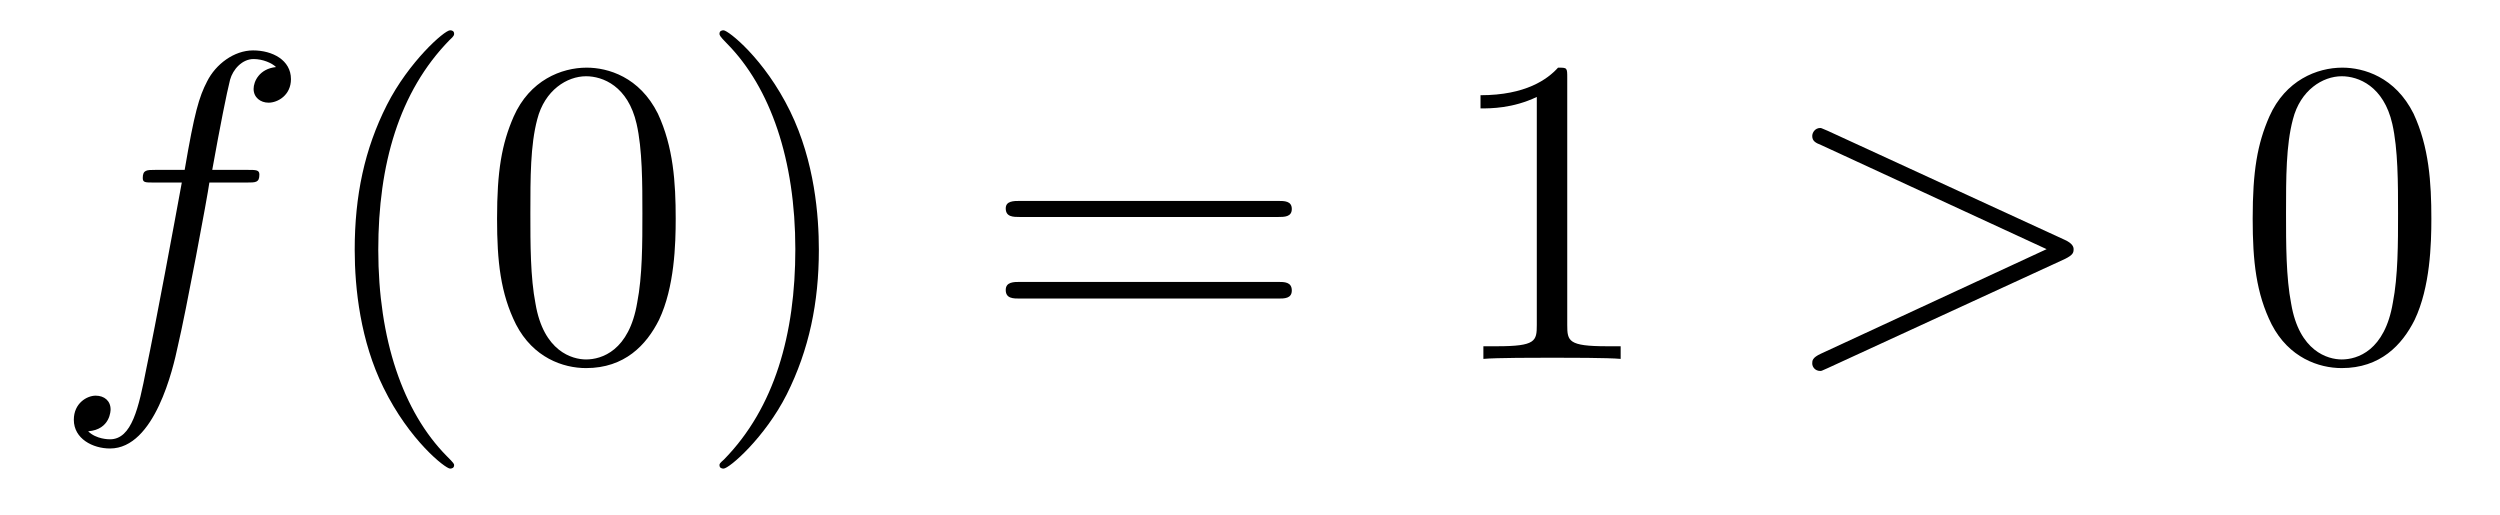
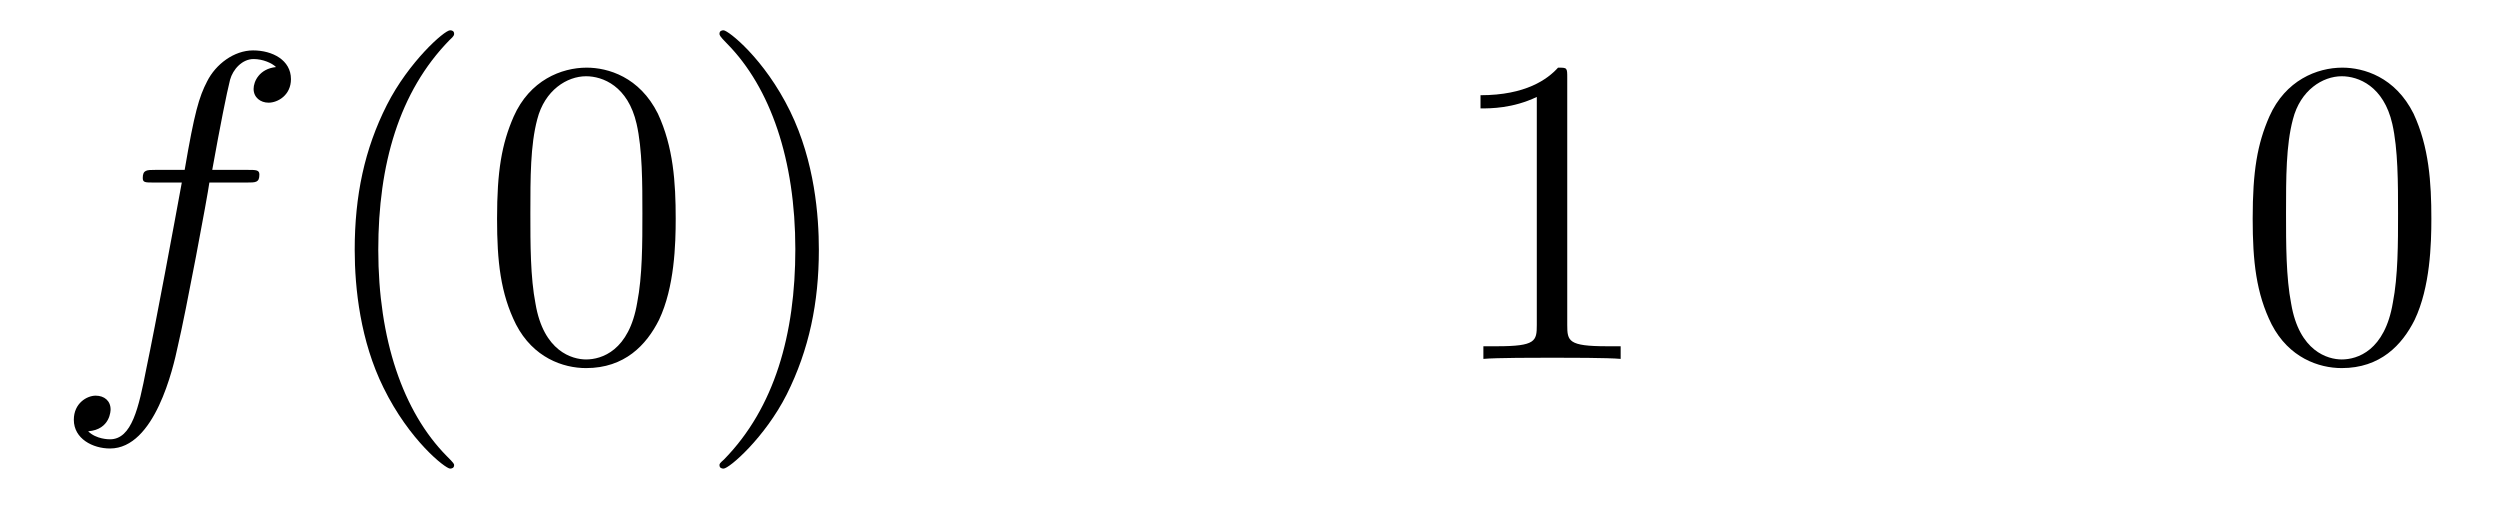
<svg xmlns="http://www.w3.org/2000/svg" height="14pt" version="1.1" viewBox="0 -14 68 14" width="68pt">
  <g id="page1">
    <g transform="matrix(1 0 0 1 -127 650)">
      <path d="M133.711 -659.035C133.961 -659.035 134.055 -659.035 134.055 -659.254C134.055 -659.379 133.961 -659.379 133.742 -659.379H132.773C132.992 -660.598 133.164 -661.457 133.258 -661.832C133.336 -662.113 133.586 -662.394 133.898 -662.394C134.148 -662.394 134.398 -662.285 134.508 -662.176C134.055 -662.129 133.898 -661.785 133.898 -661.582C133.898 -661.348 134.086 -661.207 134.305 -661.207C134.555 -661.207 134.914 -661.41 134.914 -661.848C134.914 -662.363 134.414 -662.629 133.883 -662.629C133.367 -662.629 132.867 -662.254 132.633 -661.785C132.414 -661.363 132.289 -660.941 132.023 -659.379H131.227C130.992 -659.379 130.883 -659.379 130.883 -659.16C130.883 -659.035 130.945 -659.035 131.195 -659.035H131.945C131.742 -657.926 131.242 -655.223 130.977 -653.957C130.773 -652.91 130.586 -652.051 129.992 -652.051C129.961 -652.051 129.617 -652.051 129.398 -652.269C130.008 -652.316 130.008 -652.848 130.008 -652.863C130.008 -653.098 129.836 -653.238 129.602 -653.238C129.367 -653.238 129.008 -653.035 129.008 -652.582C129.008 -652.066 129.523 -651.801 129.992 -651.801C131.211 -651.801 131.711 -653.988 131.836 -654.582C132.055 -655.504 132.648 -658.676 132.695 -659.035H133.711ZM134.156 -654.238" fill-rule="evenodd" />
      <path d="M139.352 -651.348C139.352 -651.379 139.352 -651.395 139.148 -651.598C137.961 -652.801 137.289 -654.77 137.289 -657.207C137.289 -659.52 137.852 -661.504 139.227 -662.91C139.352 -663.02 139.352 -663.051 139.352 -663.082C139.352 -663.16 139.289 -663.176 139.242 -663.176C139.086 -663.176 138.117 -662.316 137.523 -661.145C136.914 -659.941 136.648 -658.676 136.648 -657.207C136.648 -656.145 136.805 -654.723 137.43 -653.457C138.133 -652.02 139.117 -651.254 139.242 -651.254C139.289 -651.254 139.352 -651.27 139.352 -651.348ZM145.379 -658.051C145.379 -659.035 145.316 -660.004 144.894 -660.91C144.395 -661.91 143.535 -662.16 142.957 -662.16C142.269 -662.16 141.41 -661.816 140.973 -660.832C140.645 -660.082 140.52 -659.348 140.52 -658.051C140.52 -656.895 140.613 -656.019 141.035 -655.176C141.504 -654.27 142.316 -653.988 142.941 -653.988C143.988 -653.988 144.582 -654.613 144.926 -655.301C145.348 -656.191 145.379 -657.363 145.379 -658.051ZM142.941 -654.223C142.566 -654.223 141.785 -654.441 141.566 -655.738C141.426 -656.457 141.426 -657.363 141.426 -658.191C141.426 -659.176 141.426 -660.051 141.613 -660.754C141.816 -661.551 142.426 -661.926 142.941 -661.926C143.394 -661.926 144.082 -661.66 144.316 -660.629C144.473 -659.941 144.473 -659.004 144.473 -658.191C144.473 -657.395 144.473 -656.488 144.332 -655.77C144.113 -654.457 143.363 -654.223 142.941 -654.223ZM149.273 -657.207C149.273 -658.113 149.164 -659.598 148.492 -660.973C147.789 -662.41 146.805 -663.176 146.68 -663.176C146.633 -663.176 146.57 -663.16 146.57 -663.082C146.57 -663.051 146.57 -663.02 146.773 -662.816C147.961 -661.613 148.633 -659.645 148.633 -657.223C148.633 -654.91 148.07 -652.91 146.695 -651.504C146.57 -651.395 146.57 -651.379 146.57 -651.348C146.57 -651.27 146.633 -651.254 146.68 -651.254C146.836 -651.254 147.805 -652.098 148.398 -653.27C149.008 -654.488 149.273 -655.77 149.273 -657.207ZM150.473 -654.238" fill-rule="evenodd" />
-       <path d="M161.762 -658.098C161.934 -658.098 162.137 -658.098 162.137 -658.316C162.137 -658.535 161.934 -658.535 161.762 -658.535H154.746C154.574 -658.535 154.356 -658.535 154.356 -658.332C154.356 -658.098 154.559 -658.098 154.746 -658.098H161.762ZM161.762 -655.879C161.934 -655.879 162.137 -655.879 162.137 -656.098C162.137 -656.332 161.934 -656.332 161.762 -656.332H154.746C154.574 -656.332 154.356 -656.332 154.356 -656.113C154.356 -655.879 154.559 -655.879 154.746 -655.879H161.762ZM162.832 -654.238" fill-rule="evenodd" />
      <path d="M169.629 -661.879C169.629 -662.16 169.629 -662.16 169.379 -662.16C169.098 -661.848 168.504 -661.41 167.27 -661.41V-661.051C167.551 -661.051 168.144 -661.051 168.801 -661.363V-655.16C168.801 -654.723 168.77 -654.582 167.723 -654.582H167.348V-654.238C167.676 -654.27 168.832 -654.27 169.223 -654.27C169.613 -654.27 170.754 -654.27 171.082 -654.238V-654.582H170.707C169.66 -654.582 169.629 -654.723 169.629 -655.16V-661.879ZM172.07 -654.238" fill-rule="evenodd" />
-       <path d="M183.168 -656.957C183.387 -657.066 183.402 -657.129 183.402 -657.223C183.402 -657.285 183.371 -657.379 183.168 -657.473L176.715 -660.441C176.559 -660.504 176.543 -660.519 176.512 -660.519C176.371 -660.519 176.293 -660.395 176.293 -660.301C176.293 -660.16 176.387 -660.113 176.543 -660.051L182.668 -657.223L176.527 -654.379C176.293 -654.27 176.293 -654.191 176.293 -654.113C176.293 -654.02 176.371 -653.91 176.512 -653.91C176.543 -653.91 176.543 -653.91 176.715 -653.988L183.168 -656.957ZM184.426 -654.238" fill-rule="evenodd" />
      <path d="M193.133 -658.051C193.133 -659.035 193.07 -660.004 192.648 -660.91C192.149 -661.91 191.289 -662.16 190.711 -662.16C190.023 -662.16 189.164 -661.816 188.727 -660.832C188.398 -660.082 188.273 -659.348 188.273 -658.051C188.273 -656.895 188.367 -656.019 188.789 -655.176C189.258 -654.27 190.07 -653.988 190.695 -653.988C191.742 -653.988 192.336 -654.613 192.679 -655.301C193.102 -656.191 193.133 -657.363 193.133 -658.051ZM190.695 -654.223C190.32 -654.223 189.539 -654.441 189.32 -655.738C189.18 -656.457 189.18 -657.363 189.18 -658.191C189.18 -659.176 189.18 -660.051 189.367 -660.754C189.57 -661.551 190.18 -661.926 190.695 -661.926C191.148 -661.926 191.836 -661.66 192.071 -660.629C192.227 -659.941 192.227 -659.004 192.227 -658.191C192.227 -657.395 192.227 -656.488 192.086 -655.77C191.867 -654.457 191.117 -654.223 190.695 -654.223ZM193.668 -654.238" fill-rule="evenodd" />
    </g>
  </g>
</svg>